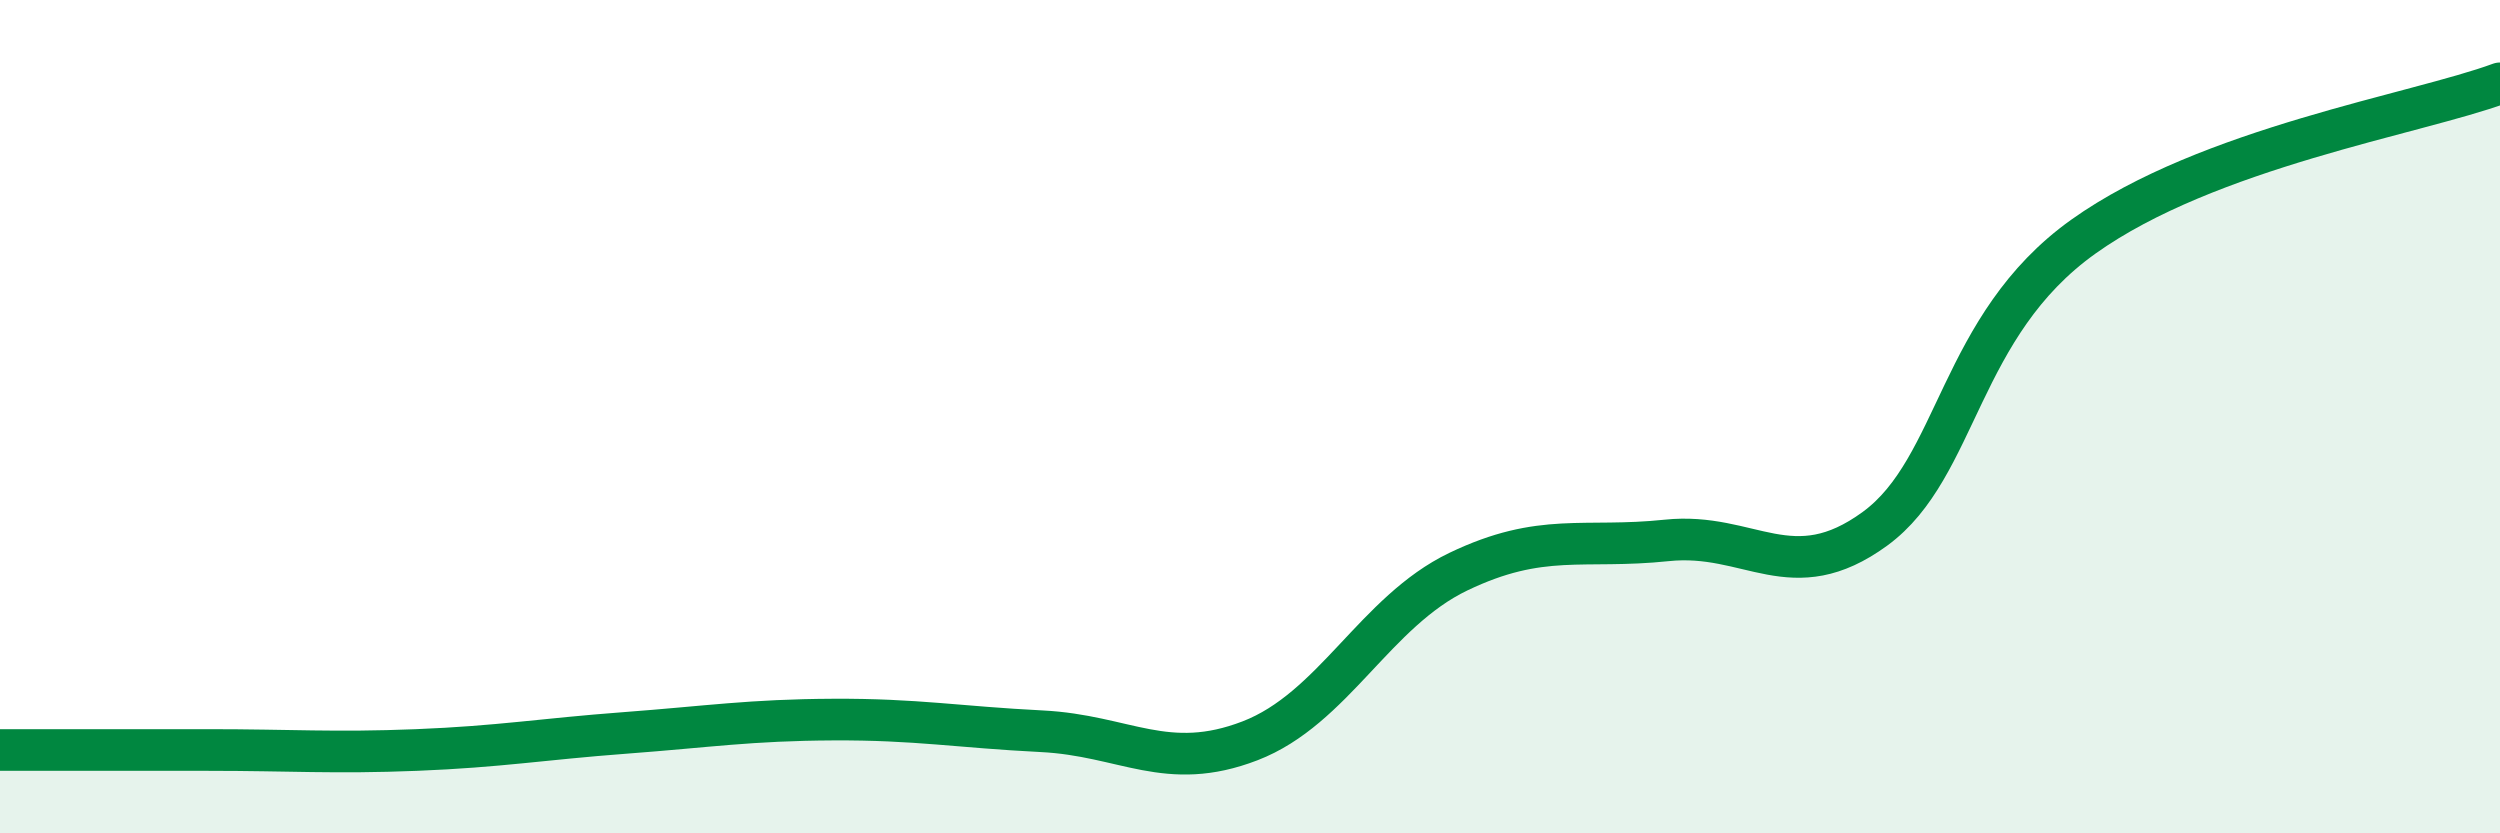
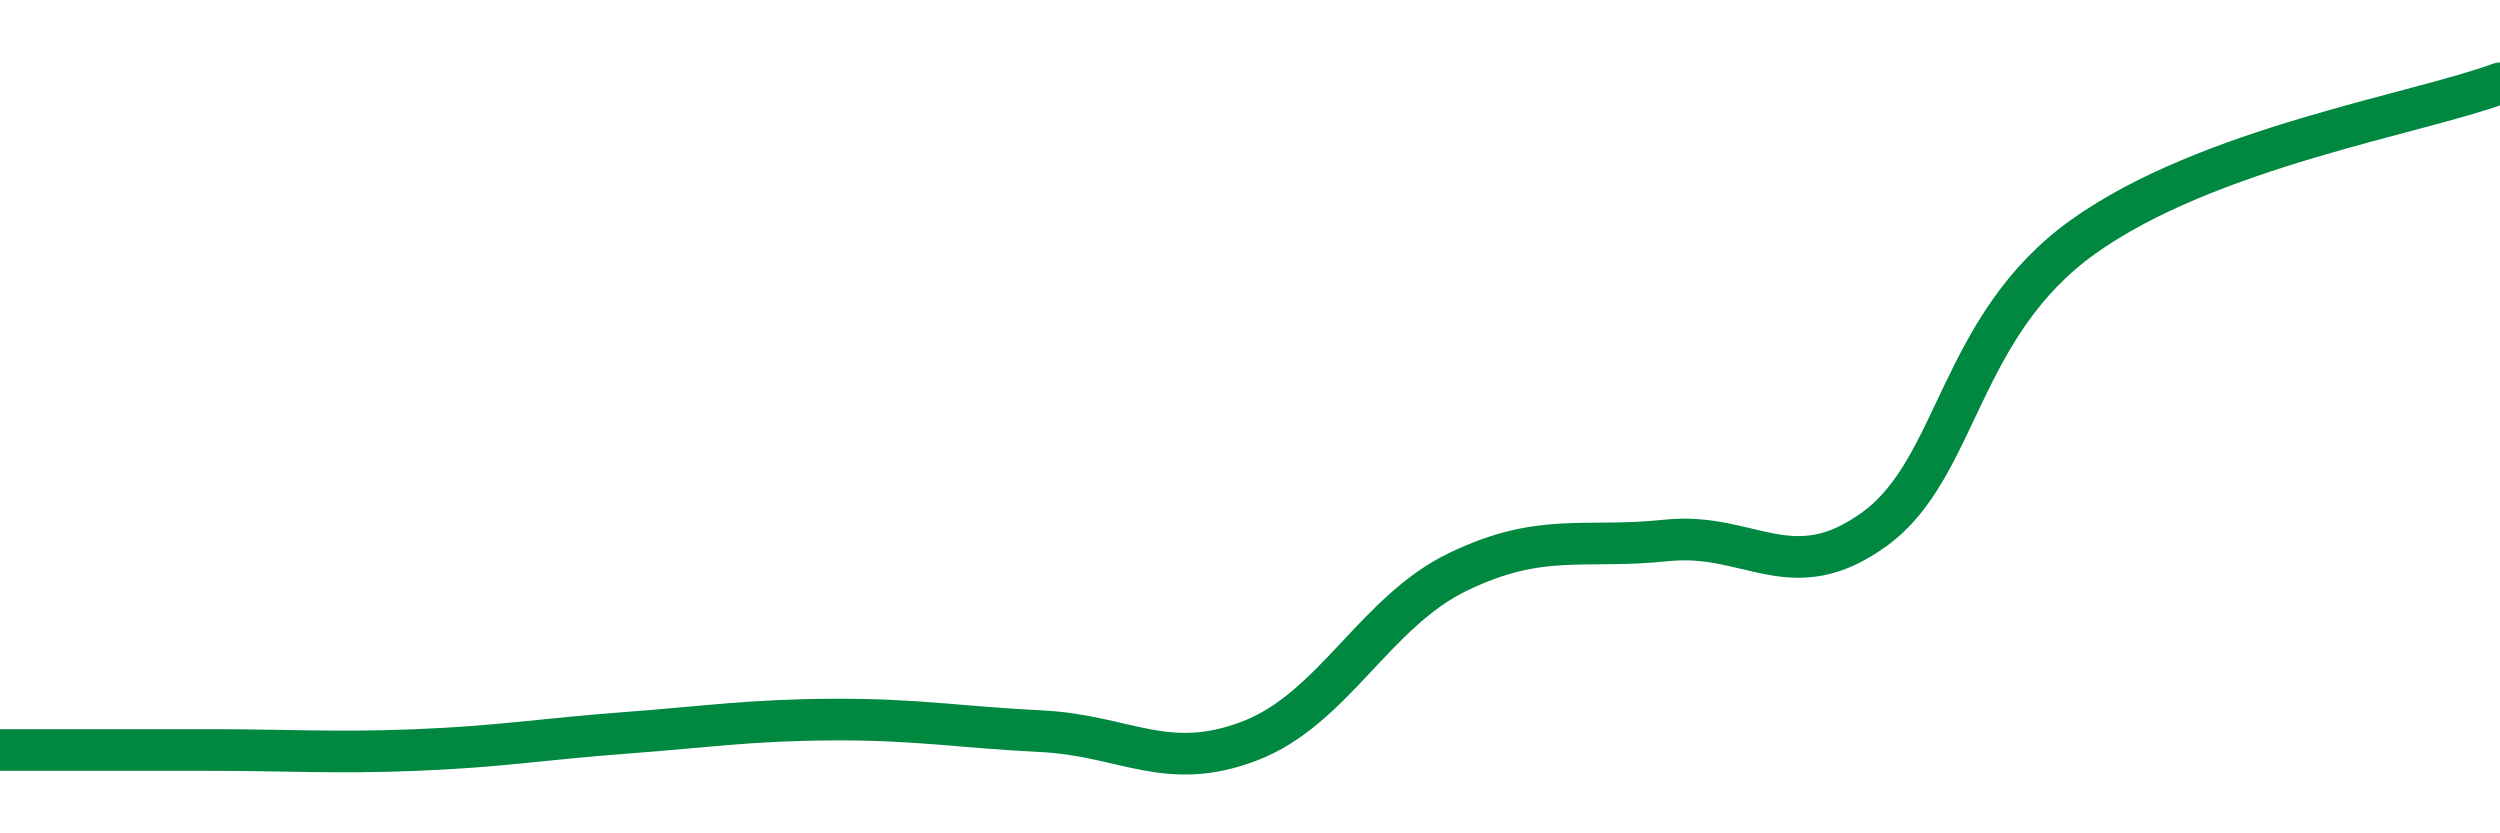
<svg xmlns="http://www.w3.org/2000/svg" width="60" height="20" viewBox="0 0 60 20">
-   <path d="M 0,18 C 1,18 3,18 5,18 C 7,18 8,18.08 10,18 C 12,17.92 13,17.74 15,17.59 C 17,17.44 18,17.28 20,17.27 C 22,17.26 23,17.45 25,17.55 C 27,17.65 28,18.55 30,17.78 C 32,17.01 33,14.68 35,13.72 C 37,12.76 38,13.18 40,12.97 C 42,12.76 43,14.15 45,12.69 C 47,11.23 47,7.82 50,5.68 C 53,3.54 58,2.74 60,2L60 20L0 20Z" fill="#008740" opacity="0.1" stroke-linecap="round" stroke-linejoin="round" />
  <path d="M 0,18 C 1,18 3,18 5,18 C 7,18 8,18.08 10,18 C 12,17.92 13,17.74 15,17.59 C 17,17.44 18,17.28 20,17.27 C 22,17.26 23,17.45 25,17.55 C 27,17.65 28,18.55 30,17.78 C 32,17.01 33,14.68 35,13.72 C 37,12.76 38,13.18 40,12.97 C 42,12.76 43,14.15 45,12.69 C 47,11.23 47,7.82 50,5.68 C 53,3.54 58,2.74 60,2" stroke="#008740" stroke-width="1" fill="none" stroke-linecap="round" stroke-linejoin="round" />
</svg>